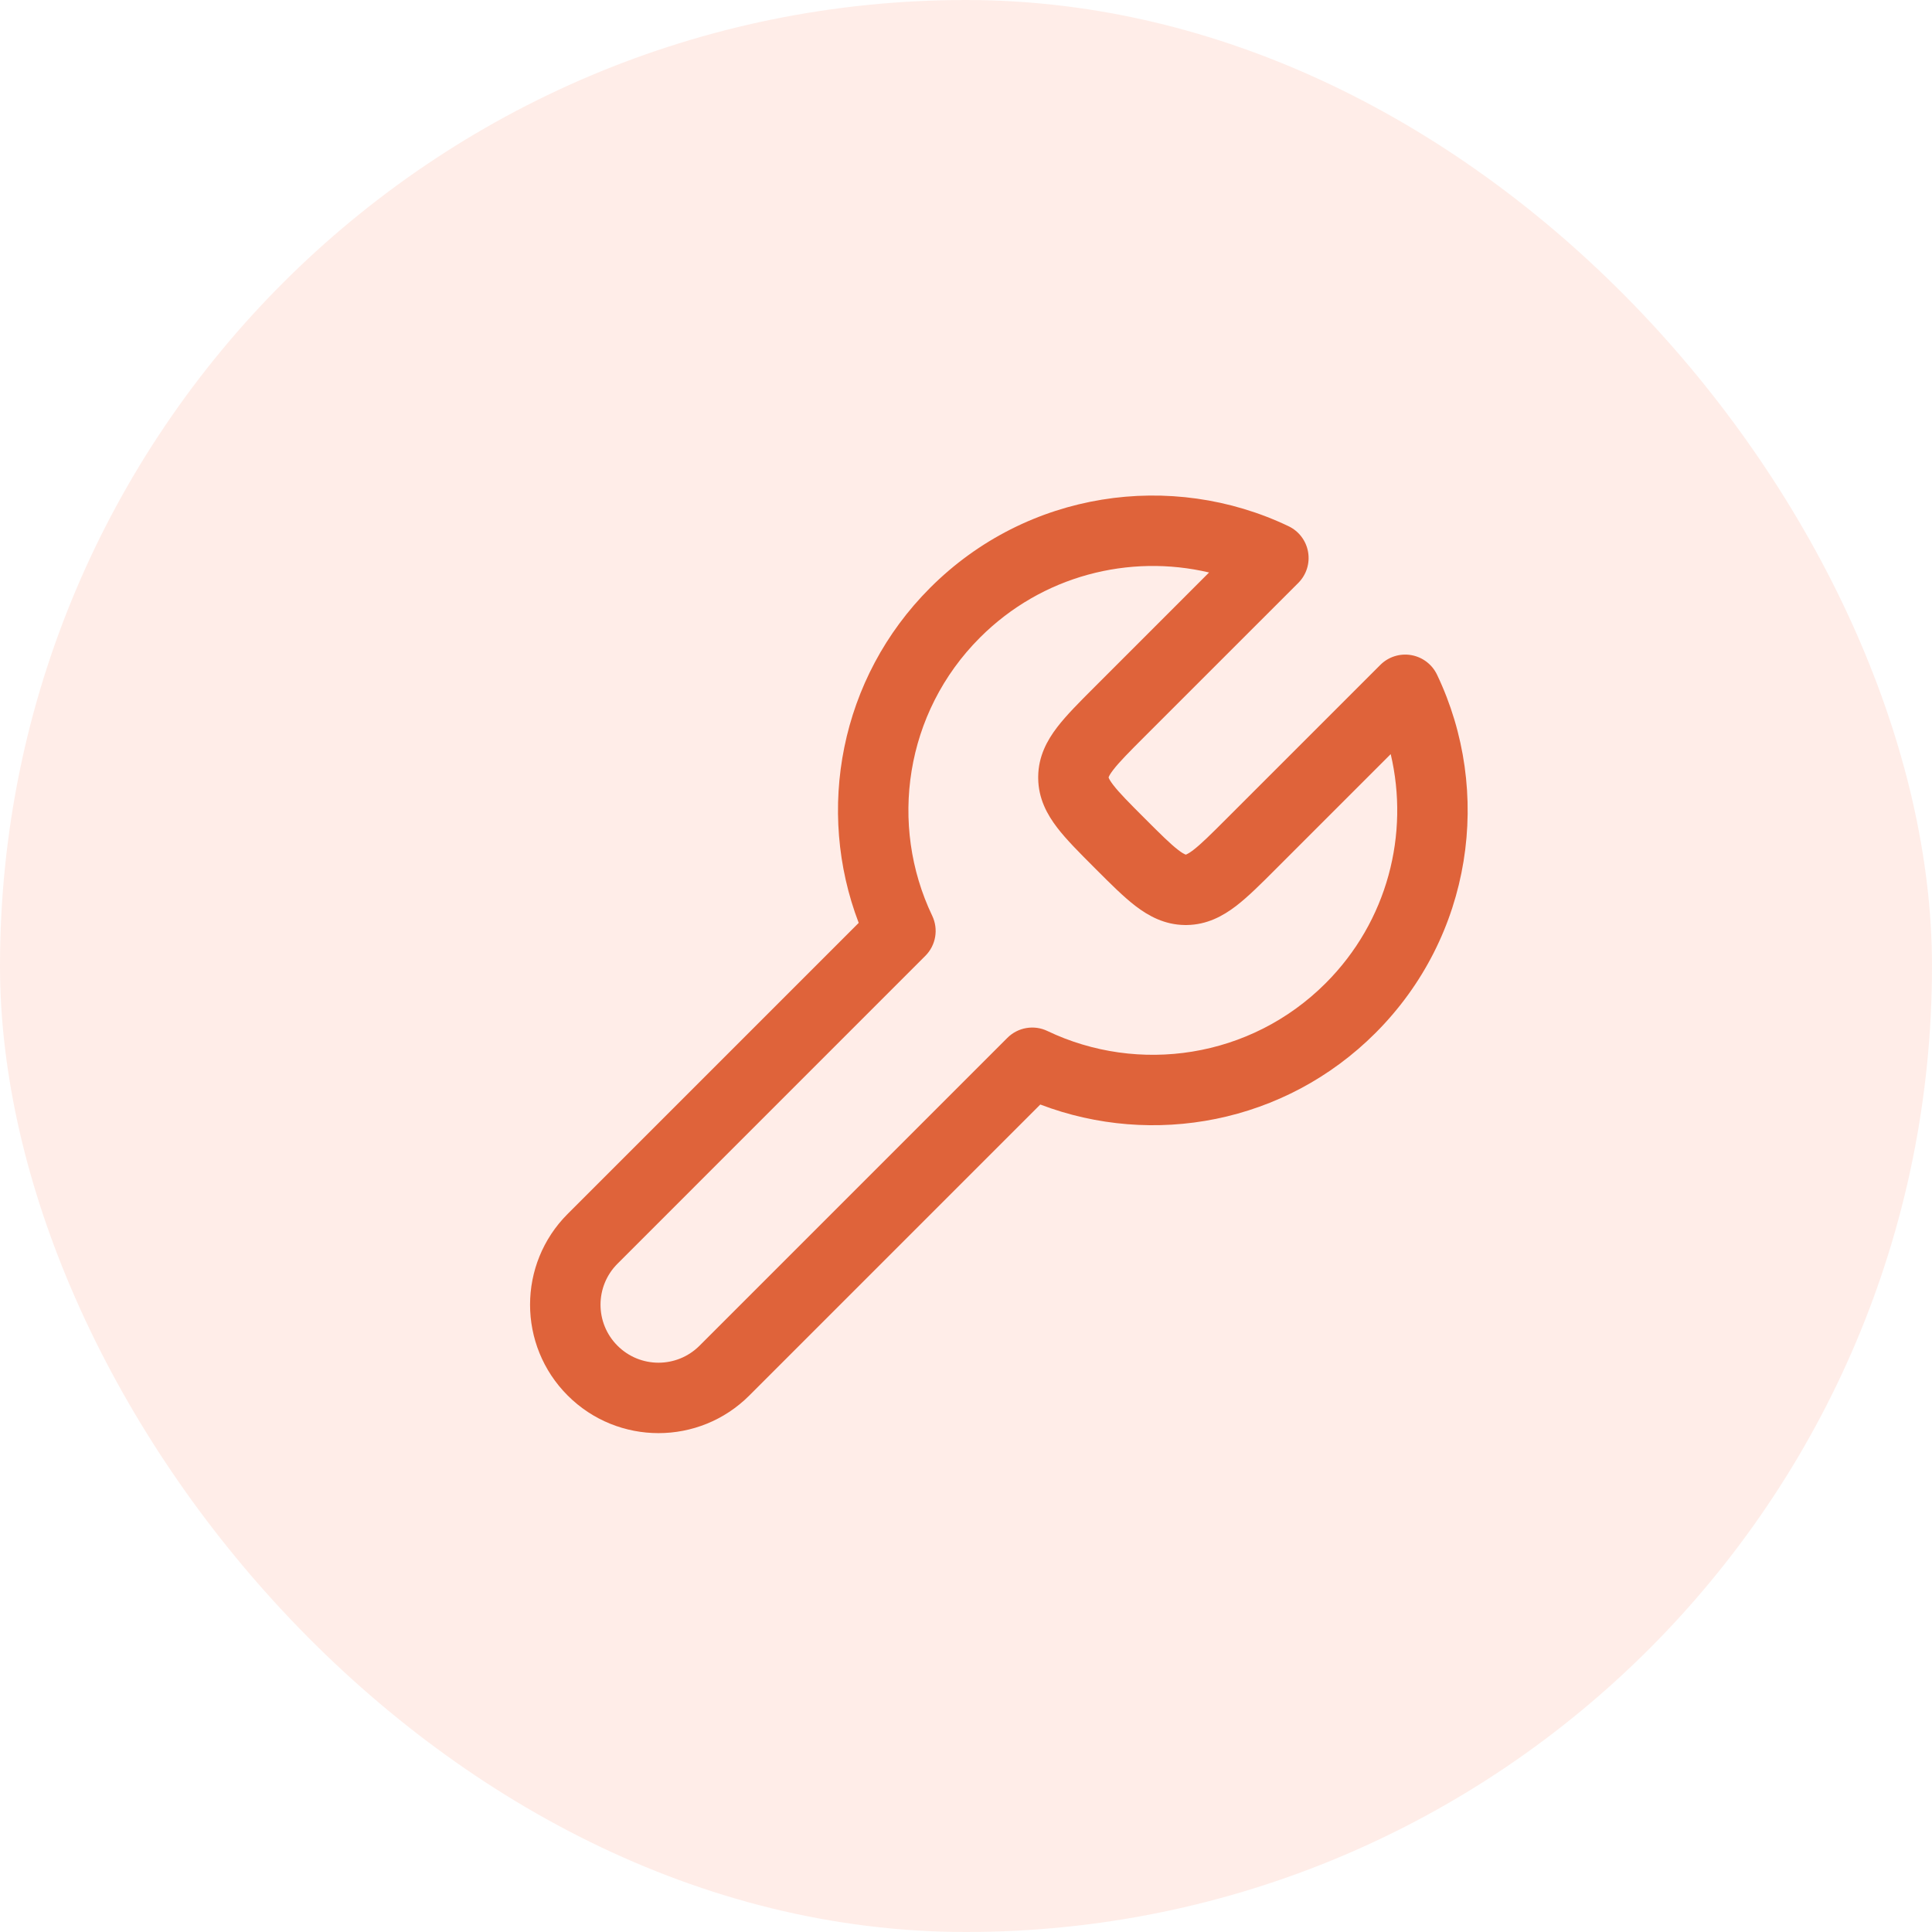
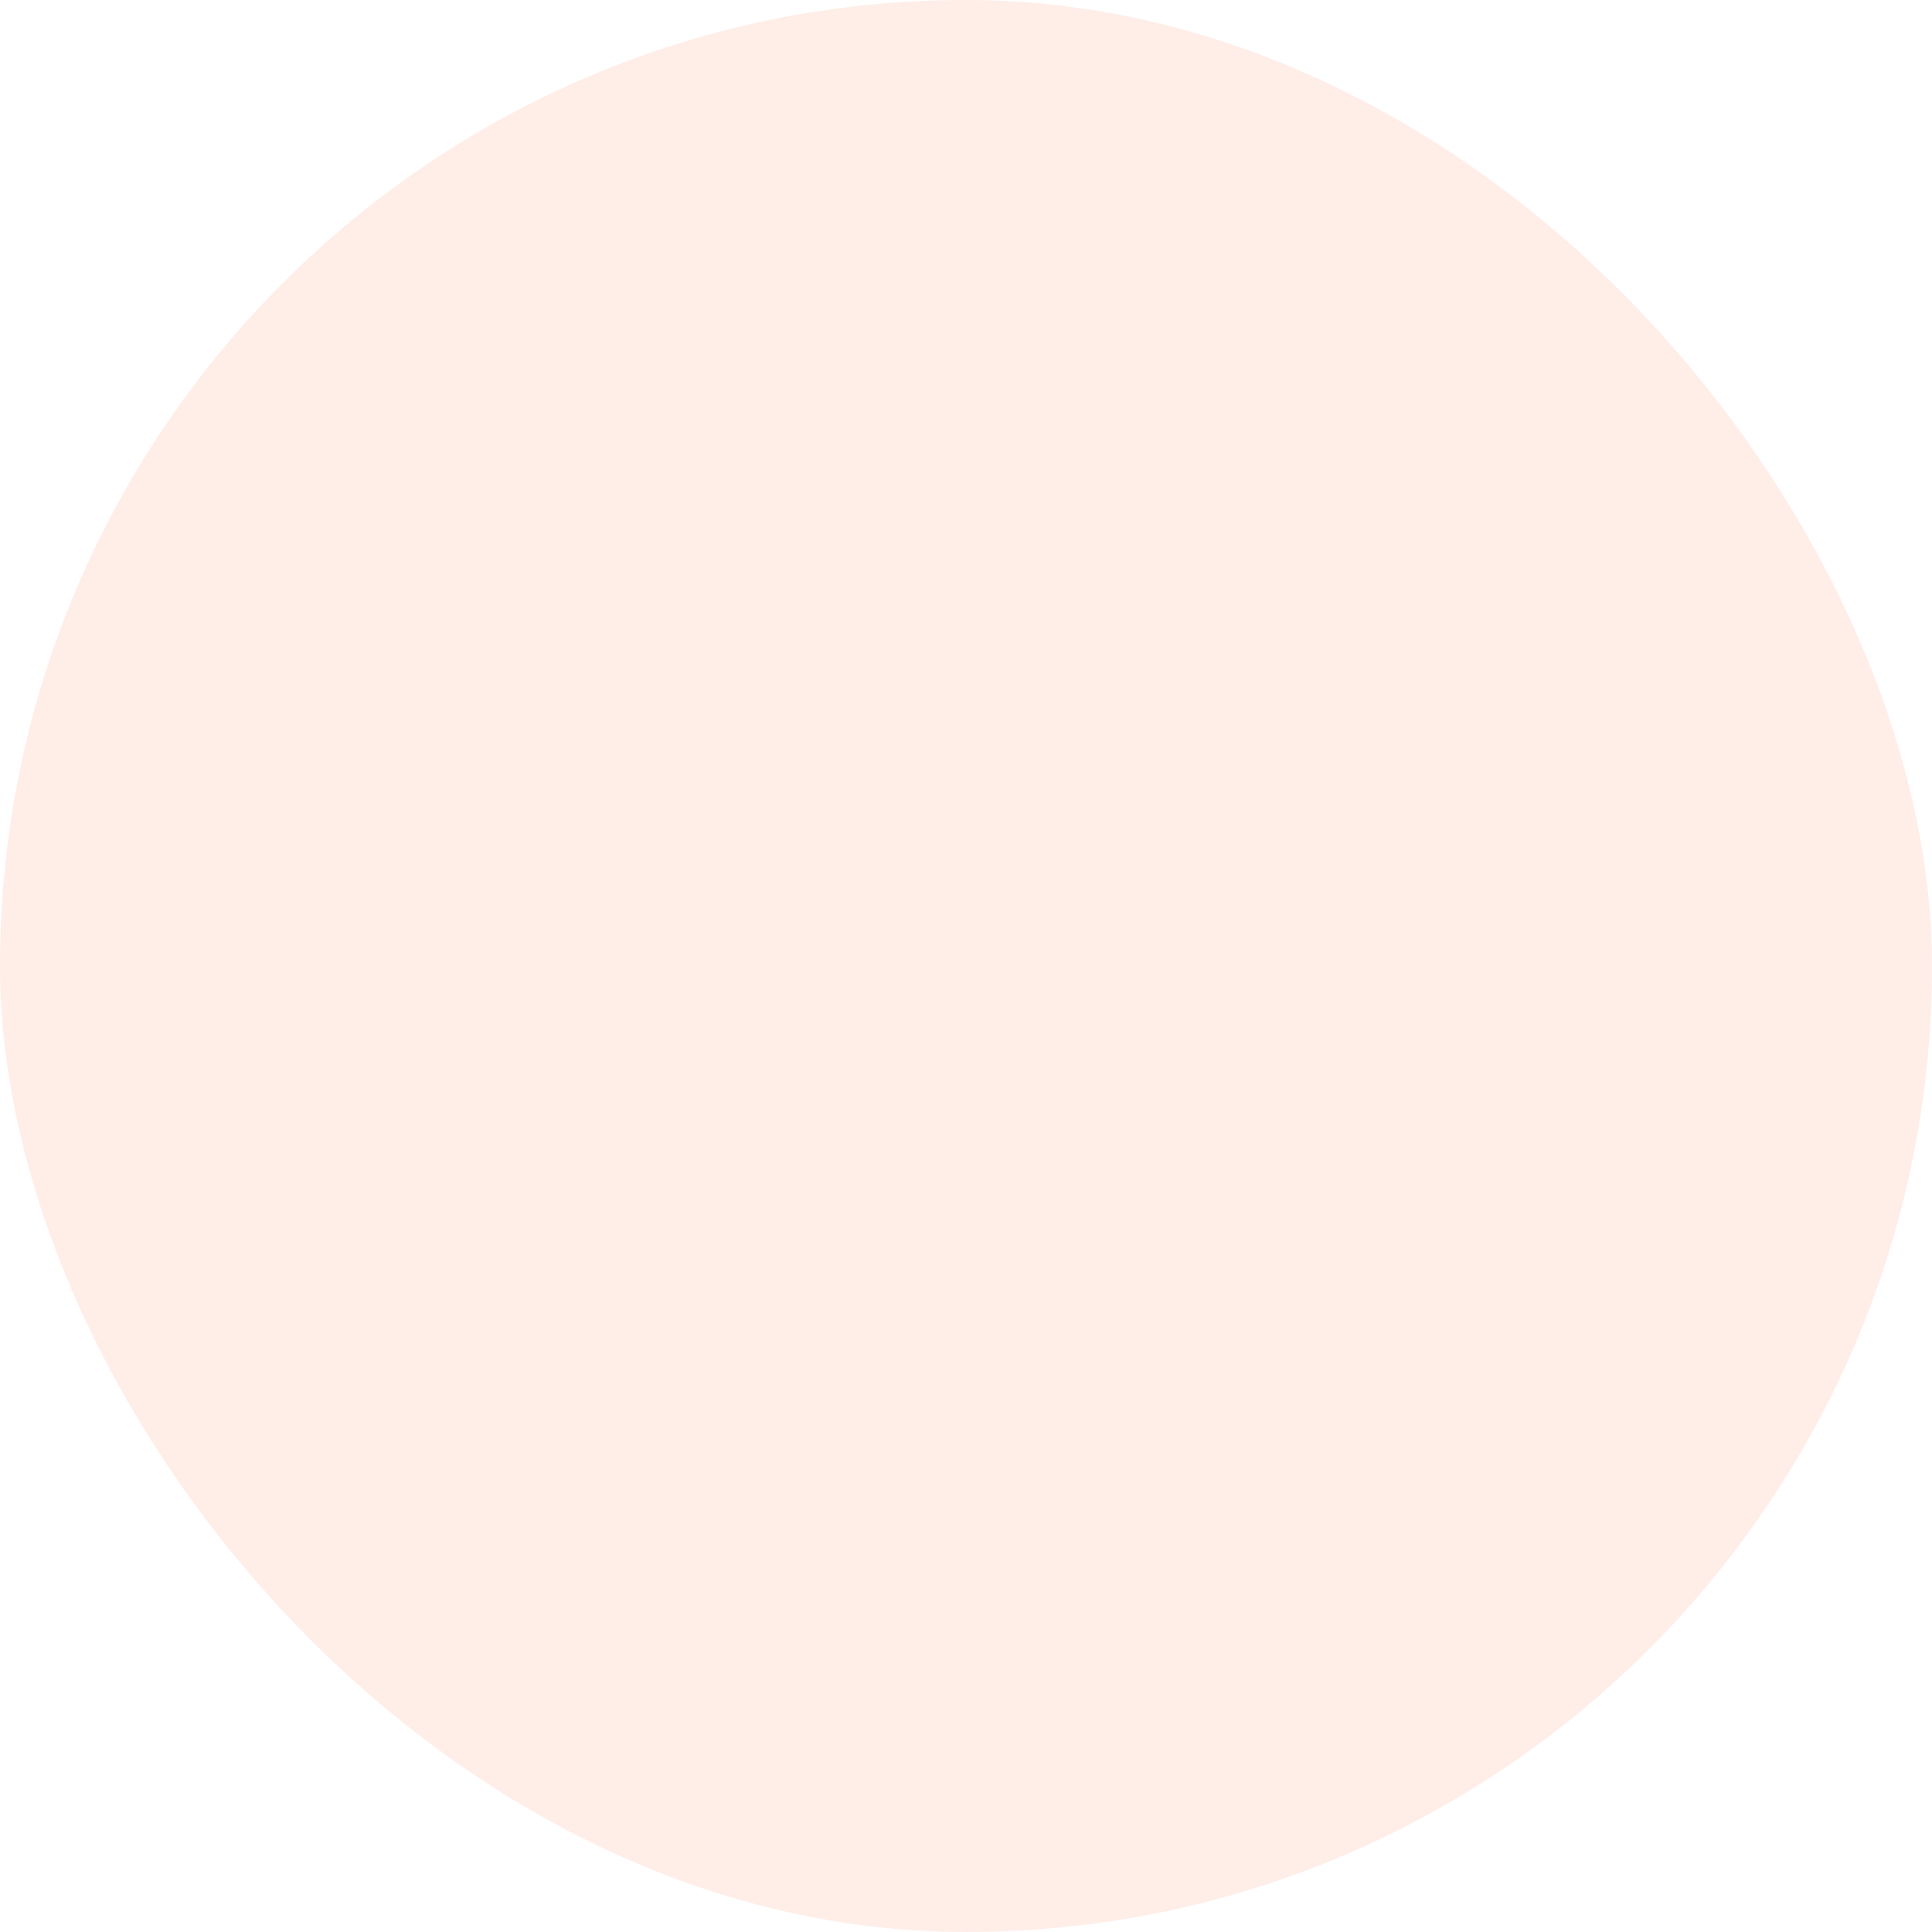
<svg xmlns="http://www.w3.org/2000/svg" fill="none" viewBox="0 0 76 76" height="76" width="76">
  <rect fill-opacity="0.5" fill="#FFDDD2" rx="38" height="76" width="76" />
-   <path fill="#DF633A" d="M51.457 21.716C51.533 22.159 51.39 22.612 51.072 22.93L45.032 28.969C44.399 29.602 44.023 29.982 43.788 30.29C43.68 30.431 43.636 30.513 43.62 30.553C43.615 30.562 43.613 30.568 43.612 30.572C43.611 30.575 43.611 30.576 43.611 30.577V30.587C43.611 30.588 43.611 30.59 43.612 30.592C43.613 30.596 43.615 30.602 43.62 30.611C43.636 30.651 43.68 30.733 43.788 30.874C44.023 31.182 44.399 31.562 45.032 32.195C45.666 32.829 46.046 33.205 46.353 33.44C46.494 33.548 46.576 33.591 46.616 33.608C46.625 33.612 46.632 33.614 46.636 33.615C46.638 33.616 46.639 33.617 46.641 33.617H46.65C46.651 33.617 46.653 33.616 46.655 33.615C46.659 33.614 46.666 33.612 46.675 33.608C46.715 33.591 46.797 33.548 46.938 33.44C47.245 33.205 47.625 32.829 48.258 32.195L54.298 26.156C54.616 25.838 55.068 25.694 55.512 25.77C55.955 25.846 56.334 26.133 56.528 26.538C58.726 31.14 57.922 36.822 54.107 40.636C50.541 44.202 45.345 45.137 40.923 43.449L29.476 54.896C27.503 56.869 24.304 56.869 22.331 54.896C20.358 52.923 20.358 49.724 22.331 47.752L33.779 36.304C32.09 31.883 33.026 26.686 36.591 23.121C40.406 19.306 46.087 18.502 50.689 20.7C51.095 20.894 51.381 21.273 51.457 21.716ZM47.562 22.52C44.427 21.782 40.994 22.637 38.55 25.08C35.592 28.038 34.963 32.449 36.671 36.024C36.924 36.554 36.816 37.186 36.4 37.601L24.291 49.711C23.4 50.602 23.4 52.046 24.291 52.937C25.181 53.828 26.626 53.828 27.517 52.937L39.627 40.827C40.042 40.412 40.674 40.303 41.203 40.557C44.779 42.265 49.189 41.636 52.148 38.677C54.591 36.234 55.446 32.801 54.707 29.665L50.218 34.154C50.199 34.174 50.179 34.193 50.16 34.212C49.604 34.769 49.093 35.279 48.623 35.64C48.105 36.036 47.478 36.378 46.684 36.388C46.658 36.388 46.633 36.388 46.607 36.388C45.813 36.378 45.186 36.036 44.668 35.64C44.197 35.279 43.687 34.769 43.131 34.212C43.111 34.193 43.092 34.174 43.073 34.154C43.054 34.135 43.035 34.116 43.016 34.097C42.459 33.54 41.949 33.03 41.588 32.559C41.191 32.041 40.849 31.415 40.84 30.62C40.84 30.595 40.84 30.569 40.84 30.544C40.849 29.749 41.191 29.123 41.588 28.605C41.949 28.134 42.459 27.624 43.016 27.067C43.035 27.048 43.054 27.029 43.073 27.01L47.562 22.52Z" clip-rule="evenodd" fill-rule="evenodd" />
</svg>